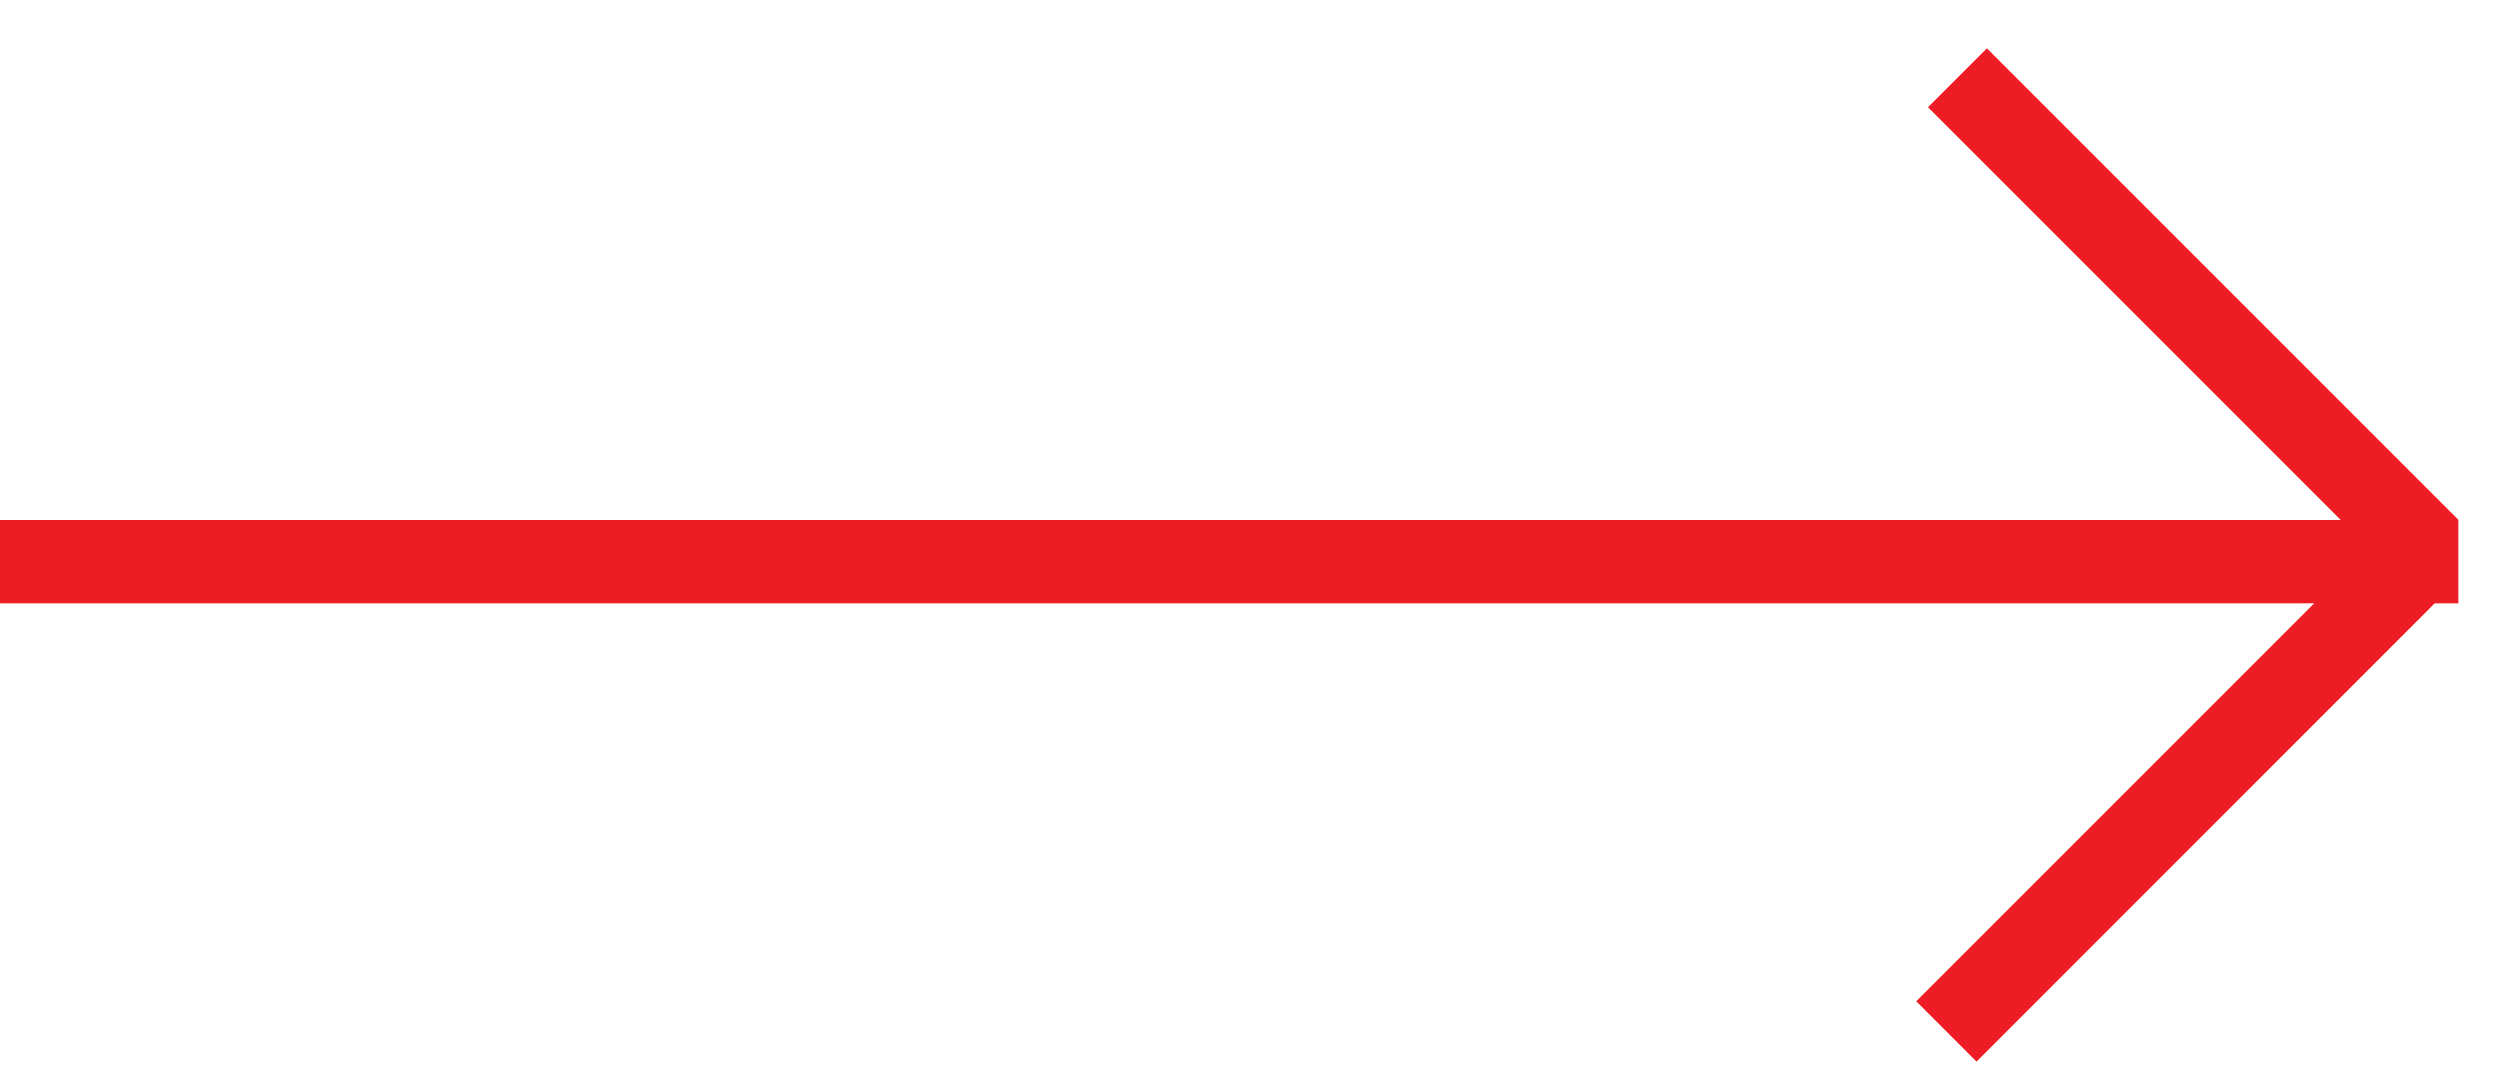
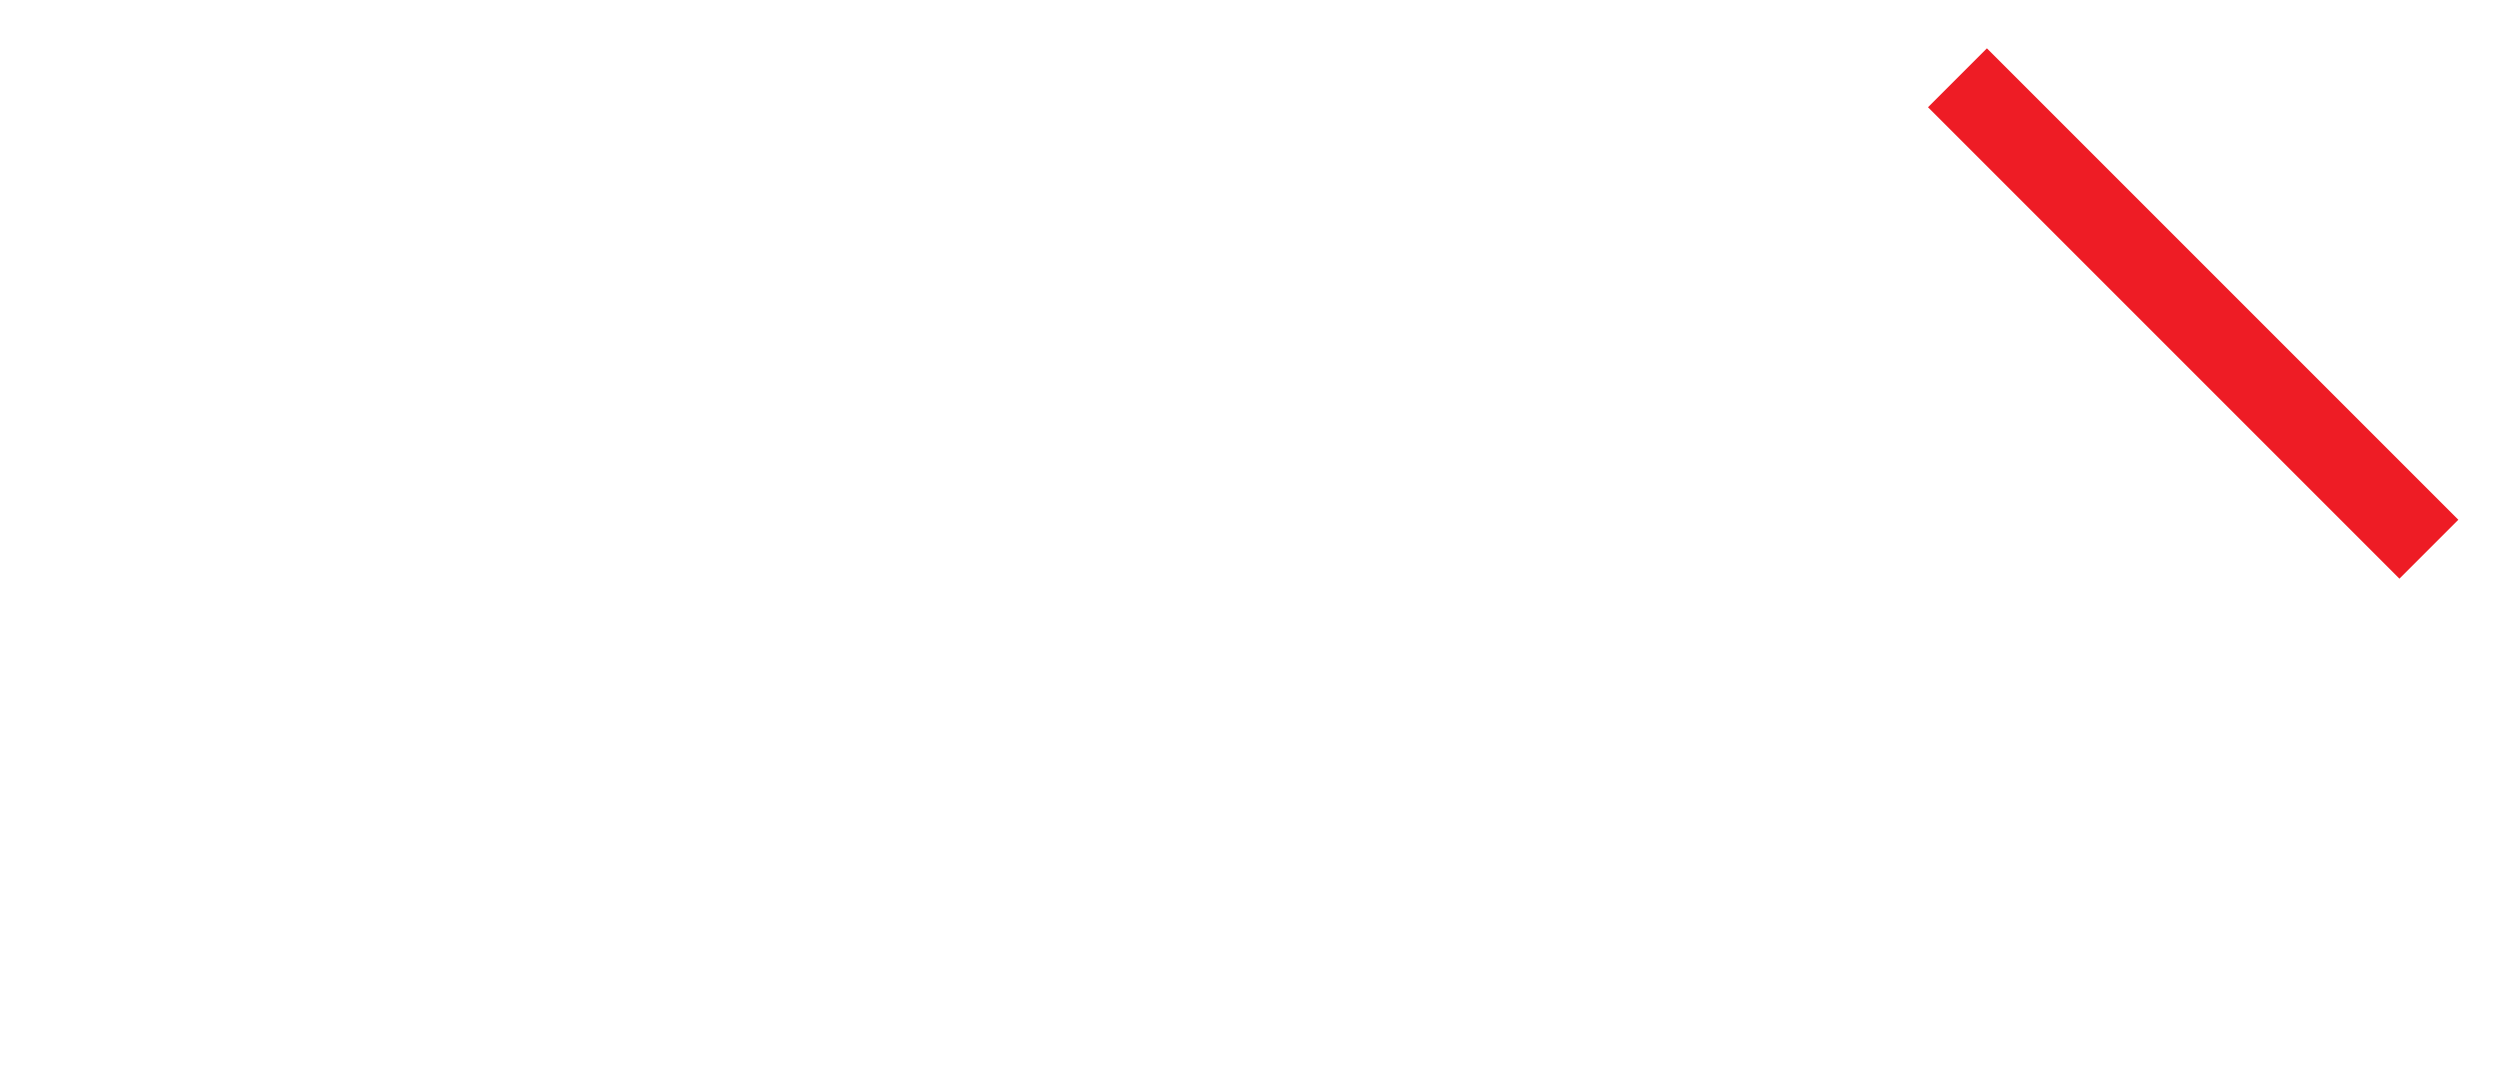
<svg xmlns="http://www.w3.org/2000/svg" xmlns:xlink="http://www.w3.org/1999/xlink" width="30" height="13" viewBox="0 0 30 13">
  <defs>
-     <path id="a8zwa" d="M1005 2815.24v-1h29.5v1z" />
    <path id="a8zwb" d="M1028.136 2809.287l.707-.707 5.657 5.657-.707.707z" />
-     <path id="a8zwc" d="M1027.995 2820.015l.723.724 5.782-5.783-.723-.723z" />
  </defs>
  <g>
    <g transform="translate(-1005 -2808)">
      <g>
        <use fill="#ee1c25" xlink:href="#a8zwa" />
      </g>
      <g>
        <use fill="#ee1c25" xlink:href="#a8zwb" />
      </g>
      <g>
        <use fill="#ee1c25" xlink:href="#a8zwc" />
      </g>
    </g>
  </g>
</svg>